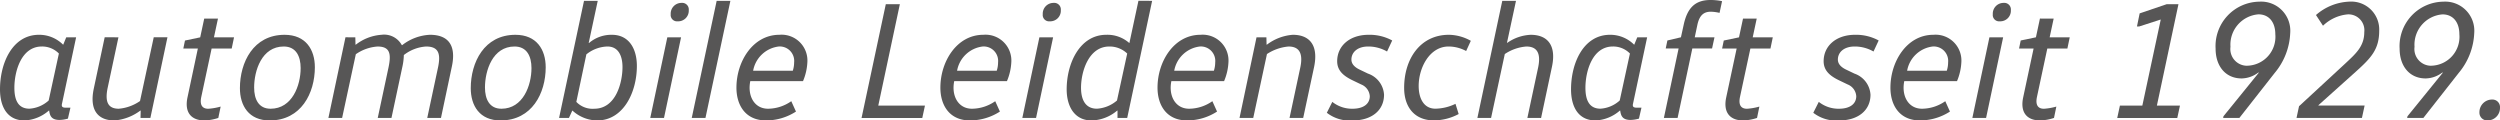
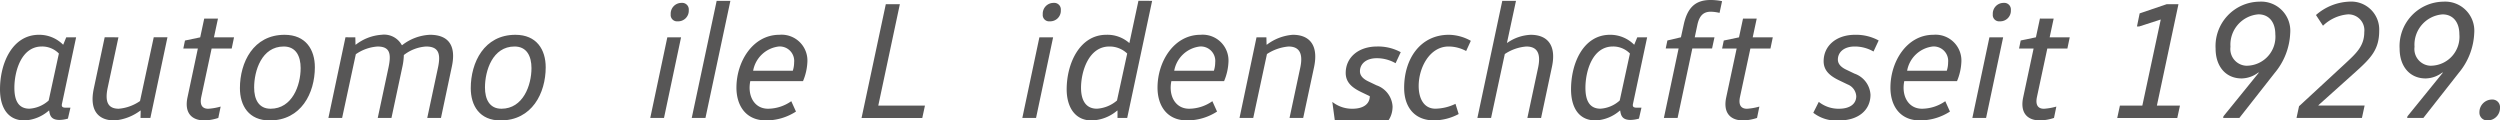
<svg xmlns="http://www.w3.org/2000/svg" width="242.31" height="11.674" viewBox="0 0 242.31 11.674">
  <defs>
    <style>.a{fill:#575656;}</style>
  </defs>
  <path class="a" d="M6.583,17.857a3.049,3.049,0,0,1-.811.13c-.762,0-.941-.373-1.005-.908H4.734a3.855,3.855,0,0,1-2.351.957C.665,18.036,0,16.657,0,15.02c0-2.545,1.2-5.286,3.778-5.286a3.267,3.267,0,0,1,2.335.957h.016l.292-.713h.957l-1.362,6.4c-.065.275-.032.422.373.422h.438ZM5.707,11.55a2.261,2.261,0,0,0-1.654-.681c-1.994,0-2.659,2.416-2.659,4,0,1.1.308,2.027,1.459,2.027a3.069,3.069,0,0,0,1.865-.794Z" transform="translate(0 -6.362)" />
  <path class="a" d="M28.413,10.437,27.375,15.3c-.292,1.362,0,2.059,1.07,2.059a4.234,4.234,0,0,0,2.059-.746l1.33-6.177h1.329l-1.654,7.815h-.956l.016-.713h-.032a4.836,4.836,0,0,1-2.5.957c-1.589,0-2.465-.973-2.011-3.1l1.054-4.961Z" transform="translate(-16.933 -6.821)" />
  <path class="a" d="M54.65,5.194,54.261,7.01h1.946L55.98,8.1H54.034l-1.005,4.7c-.178.859.178,1.135.681,1.135a5.72,5.72,0,0,0,1.2-.211l-.227,1.1a4.65,4.65,0,0,1-1.346.243c-1.184,0-1.978-.681-1.637-2.254L52.7,8.1h-1.41l.162-.778,1.476-.308.389-1.816Z" transform="translate(-33.523 -3.394)" />
  <path class="a" d="M70,18.036c-2.026,0-2.886-1.427-2.886-3.129,0-2.5,1.3-5.172,4.329-5.172,2.059,0,2.935,1.443,2.935,3.146C74.376,15.393,73.046,18.036,70,18.036Zm.081-1.135c2.108,0,2.919-2.27,2.919-3.94,0-1.151-.454-2.092-1.638-2.092-2.14,0-2.87,2.351-2.87,3.973C68.49,15.977,68.928,16.9,70.079,16.9Z" transform="translate(-43.86 -6.362)" />
  <path class="a" d="M94.48,9.978l.016.713h.032a4.559,4.559,0,0,1,2.481-.957,1.949,1.949,0,0,1,1.978,1.005h.033a4.7,4.7,0,0,1,2.691-1.005c1.735,0,2.578.973,2.124,3.081l-1.054,4.978h-1.33l1.038-4.864c.292-1.362.065-2.059-1.151-2.059a3.9,3.9,0,0,0-2.156.827,5.974,5.974,0,0,1-.114,1.006l-1.086,5.091h-1.33l1.038-4.864c.292-1.362.146-2.059-1.054-2.059a4.176,4.176,0,0,0-2.108.746L93.2,17.792h-1.33l1.654-7.815Z" transform="translate(-60.04 -6.362)" />
  <path class="a" d="M134.583,18.036c-2.026,0-2.886-1.427-2.886-3.129,0-2.5,1.3-5.172,4.329-5.172,2.059,0,2.935,1.443,2.935,3.146C138.961,15.393,137.631,18.036,134.583,18.036Zm.081-1.135c2.108,0,2.918-2.27,2.918-3.94,0-1.151-.454-2.092-1.638-2.092-2.14,0-2.87,2.351-2.87,3.973C133.075,15.977,133.513,16.9,134.664,16.9Z" transform="translate(-86.069 -6.362)" />
-   <path class="a" d="M160.153.234l-.876,4.086h.032a3.333,3.333,0,0,1,2.221-.794c1.67,0,2.416,1.378,2.416,3.016,0,2.546-1.3,5.286-3.859,5.286a3.618,3.618,0,0,1-2.384-.957h-.016l-.324.713h-.957L158.823.234Zm-2.075,9.793a2.171,2.171,0,0,0,1.735.665c2.124,0,2.74-2.578,2.74-4.037,0-1.07-.389-1.995-1.459-1.995a3.39,3.39,0,0,0-2.043.762Z" transform="translate(-102.218 -0.153)" />
  <path class="a" d="M181.914,11.951l1.654-7.815H184.9l-1.654,7.815ZM184.946.8a.639.639,0,0,1,.7.7,1.026,1.026,0,0,1-1.07,1.086.615.615,0,0,1-.681-.681A1.044,1.044,0,0,1,184.946.8Z" transform="translate(-118.888 -0.52)" />
  <path class="a" d="M193.521,11.584,195.936.234h1.33l-2.416,11.35Z" transform="translate(-126.474 -0.153)" />
  <path class="a" d="M207.362,14.225c-.291,1.427.389,2.675,1.719,2.675a3.966,3.966,0,0,0,2.254-.73l.454,1.005a5.355,5.355,0,0,1-2.9.859c-1.994,0-2.87-1.475-2.87-3.178,0-2.529,1.589-5.123,4.167-5.123a2.505,2.505,0,0,1,2.708,2.675,5.354,5.354,0,0,1-.421,1.816Zm4.119-1.005a2.6,2.6,0,0,0,.13-.811,1.4,1.4,0,0,0-1.492-1.54,2.869,2.869,0,0,0-2.481,2.351Z" transform="translate(-134.641 -6.362)" />
  <path class="a" d="M244.736,1.17,242.644,11h4.524l-.259,1.2h-5.886L243.374,1.17Z" transform="translate(-157.518 -0.765)" />
-   <path class="a" d="M264.413,14.225c-.292,1.427.389,2.675,1.719,2.675a3.966,3.966,0,0,0,2.254-.73l.454,1.005a5.356,5.356,0,0,1-2.9.859c-1.994,0-2.87-1.475-2.87-3.178,0-2.529,1.589-5.123,4.167-5.123a2.505,2.505,0,0,1,2.708,2.675,5.346,5.346,0,0,1-.422,1.816Zm4.119-1.005a2.594,2.594,0,0,0,.13-.811,1.4,1.4,0,0,0-1.492-1.54,2.869,2.869,0,0,0-2.481,2.351Z" transform="translate(-171.925 -6.362)" />
  <path class="a" d="M286,11.951l1.654-7.815h1.33l-1.654,7.815ZM289.031.8a.639.639,0,0,1,.7.7,1.026,1.026,0,0,1-1.07,1.086.615.615,0,0,1-.681-.681A1.044,1.044,0,0,1,289.031.8Z" transform="translate(-186.912 -0.52)" />
  <path class="a" d="M306.686.234l-2.416,11.35h-.94V10.87H303.3a3.984,3.984,0,0,1-2.481.957c-1.67,0-2.416-1.378-2.416-3.016,0-2.513,1.265-5.286,3.843-5.286a3.193,3.193,0,0,1,2.221.794h.016l.876-4.086ZM304.27,5.342a2.459,2.459,0,0,0-1.735-.681c-1.995,0-2.74,2.416-2.74,4,0,1.1.389,2.027,1.54,2.027a3.283,3.283,0,0,0,1.945-.794Z" transform="translate(-195.017 -0.153)" />
  <path class="a" d="M325.16,14.225c-.292,1.427.389,2.675,1.719,2.675a3.966,3.966,0,0,0,2.254-.73l.454,1.005a5.355,5.355,0,0,1-2.9.859c-1.994,0-2.87-1.475-2.87-3.178,0-2.529,1.589-5.123,4.167-5.123a2.505,2.505,0,0,1,2.708,2.675,5.346,5.346,0,0,1-.422,1.816Zm4.119-1.005a2.6,2.6,0,0,0,.13-.811,1.4,1.4,0,0,0-1.492-1.54,2.869,2.869,0,0,0-2.481,2.351Z" transform="translate(-211.626 -6.362)" />
  <path class="a" d="M349.358,9.978l.016.713h.032a4.731,4.731,0,0,1,2.513-.957c1.589,0,2.513.973,2.059,3.13l-1.054,4.929H351.6l1.038-4.864c.292-1.362-.065-2.059-1.135-2.059a4.518,4.518,0,0,0-2.092.73l-1.329,6.194h-1.33L348.4,9.978Z" transform="translate(-226.613 -6.362)" />
-   <path class="a" d="M371.713,16.236a3.062,3.062,0,0,0,1.946.665c1.118,0,1.686-.5,1.686-1.216a1.315,1.315,0,0,0-.827-1.135l-.81-.389c-.843-.405-1.524-.908-1.524-1.865,0-1.475,1.2-2.562,3.048-2.562a4.584,4.584,0,0,1,2.286.551l-.5,1.07a3.636,3.636,0,0,0-1.816-.486c-1.1,0-1.637.6-1.637,1.265,0,.405.276.73.827.989l.778.373a2.308,2.308,0,0,1,1.557,2.043c0,1.508-1.183,2.5-3.064,2.5a3.623,3.623,0,0,1-2.481-.746Z" transform="translate(-242.58 -6.362)" />
+   <path class="a" d="M371.713,16.236a3.062,3.062,0,0,0,1.946.665c1.118,0,1.686-.5,1.686-1.216l-.81-.389c-.843-.405-1.524-.908-1.524-1.865,0-1.475,1.2-2.562,3.048-2.562a4.584,4.584,0,0,1,2.286.551l-.5,1.07a3.636,3.636,0,0,0-1.816-.486c-1.1,0-1.637.6-1.637,1.265,0,.405.276.73.827.989l.778.373a2.308,2.308,0,0,1,1.557,2.043c0,1.508-1.183,2.5-3.064,2.5a3.623,3.623,0,0,1-2.481-.746Z" transform="translate(-242.58 -6.362)" />
  <path class="a" d="M397.144,9.734a4.453,4.453,0,0,1,2.124.584l-.454.989a3.6,3.6,0,0,0-1.7-.438c-1.832,0-2.9,2.043-2.9,3.827,0,1.184.486,2.2,1.621,2.2a4.646,4.646,0,0,0,1.946-.47l.308.989a5.2,5.2,0,0,1-2.383.616c-1.93,0-2.9-1.33-2.9-3.146C392.8,12.069,394.372,9.734,397.144,9.734Z" transform="translate(-256.71 -6.362)" />
  <path class="a" d="M418.145,11.584l1.038-4.864c.292-1.362-.065-2.059-1.135-2.059a4.343,4.343,0,0,0-2.091.73l-1.33,6.194H413.3L415.713.234h1.329l-.875,4.07h.032a4.257,4.257,0,0,1,2.27-.778c1.589,0,2.513.973,2.059,3.1l-1.054,4.961Z" transform="translate(-270.106 -0.153)" />
  <path class="a" d="M446.089,17.857a3.048,3.048,0,0,1-.811.13c-.762,0-.941-.373-1.005-.908h-.033a3.855,3.855,0,0,1-2.351.957c-1.719,0-2.383-1.378-2.383-3.016,0-2.545,1.2-5.286,3.778-5.286a3.266,3.266,0,0,1,2.334.957h.016l.292-.713h.957l-1.362,6.4c-.065.275-.033.422.373.422h.438Zm-.875-6.307a2.261,2.261,0,0,0-1.654-.681c-1.994,0-2.659,2.416-2.659,4,0,1.1.308,2.027,1.459,2.027a3.069,3.069,0,0,0,1.865-.794Z" transform="translate(-287.235 -6.362)" />
  <path class="a" d="M465.48,11.431,466.907,4.7h-1.249l.162-.778,1.313-.308.26-1.184C467.75.746,468.528,0,470,0a5.416,5.416,0,0,1,1.119.114l-.244,1.135a3.911,3.911,0,0,0-.843-.114c-.681,0-1.1.341-1.3,1.249l-.26,1.232h1.913L470.15,4.7h-1.913l-1.427,6.729Z" transform="translate(-304.21)" />
  <path class="a" d="M485.124,5.194l-.389,1.816h1.946L486.454,8.1h-1.946L483.5,12.8c-.178.859.178,1.135.681,1.135a5.724,5.724,0,0,0,1.2-.211l-.227,1.1a4.652,4.652,0,0,1-1.346.243c-1.184,0-1.978-.681-1.637-2.254L483.178,8.1h-1.41l.162-.778,1.476-.308.389-1.816Z" transform="translate(-314.855 -3.394)" />
  <path class="a" d="M507.808,16.236a3.063,3.063,0,0,0,1.946.665c1.118,0,1.686-.5,1.686-1.216a1.315,1.315,0,0,0-.827-1.135l-.811-.389c-.843-.405-1.524-.908-1.524-1.865,0-1.475,1.2-2.562,3.048-2.562a4.584,4.584,0,0,1,2.286.551l-.5,1.07a3.636,3.636,0,0,0-1.816-.486c-1.1,0-1.638.6-1.638,1.265,0,.405.276.73.827.989l.778.373a2.307,2.307,0,0,1,1.557,2.043c0,1.508-1.184,2.5-3.064,2.5a3.625,3.625,0,0,1-2.481-.746Z" transform="translate(-331.524 -6.362)" />
  <path class="a" d="M530.194,14.225c-.291,1.427.389,2.675,1.719,2.675a3.966,3.966,0,0,0,2.254-.73l.454,1.005a5.355,5.355,0,0,1-2.9.859c-1.994,0-2.87-1.475-2.87-3.178,0-2.529,1.589-5.123,4.167-5.123a2.505,2.505,0,0,1,2.708,2.675,5.353,5.353,0,0,1-.421,1.816Zm4.119-1.005a2.6,2.6,0,0,0,.13-.811,1.4,1.4,0,0,0-1.492-1.54,2.869,2.869,0,0,0-2.481,2.351Z" transform="translate(-345.624 -6.362)" />
  <path class="a" d="M551.78,11.951l1.654-7.815h1.33l-1.654,7.815ZM554.812.8a.639.639,0,0,1,.7.7,1.026,1.026,0,0,1-1.07,1.086.615.615,0,0,1-.681-.681A1.044,1.044,0,0,1,554.812.8Z" transform="translate(-360.611 -0.52)" />
  <path class="a" d="M568.195,5.194l-.389,1.816h1.946L569.524,8.1h-1.946l-1.005,4.7c-.178.859.178,1.135.681,1.135a5.72,5.72,0,0,0,1.2-.211l-.227,1.1a4.65,4.65,0,0,1-1.346.243c-1.184,0-1.978-.681-1.637-2.254L566.249,8.1h-1.41L565,7.318l1.475-.308.389-1.816Z" transform="translate(-369.145 -3.394)" />
  <path class="a" d="M594.223,3.327l.26-1.265,2.626-.892h1.135L596.153,11h2.237l-.26,1.2h-5.82l.26-1.2h2.173l1.784-8.334h-.033l-2.059.665Z" transform="translate(-387.099 -0.765)" />
  <path class="a" d="M620.59,11.574l3.421-4.216-.032-.032a2.75,2.75,0,0,1-1.621.583c-1.573,0-2.53-1.2-2.53-2.886A4.305,4.305,0,0,1,624.076.468,2.819,2.819,0,0,1,627.06,3.5a6.415,6.415,0,0,1-1.491,3.859l-3.437,4.378h-1.573Zm2.335-4.9a2.8,2.8,0,0,0,2.691-3.048c0-1.135-.584-1.93-1.638-1.93a2.945,2.945,0,0,0-2.708,3.146A1.62,1.62,0,0,0,622.925,6.678Z" transform="translate(-405.083 -0.306)" />
  <path class="a" d="M644.6,10.537h4.475l-.26,1.2h-6.34l.243-1.135,4.459-4.118c1.021-.957,1.865-1.67,1.865-3.064A1.541,1.541,0,0,0,647.425,1.7a3.964,3.964,0,0,0-2.384,1.1l-.681-1.038a5.209,5.209,0,0,1,3.308-1.3,2.707,2.707,0,0,1,2.821,2.821c0,1.816-.794,2.643-2.27,3.973L644.6,10.5Z" transform="translate(-419.887 -0.306)" />
  <path class="a" d="M672.071,11.574l3.421-4.216-.033-.032a2.75,2.75,0,0,1-1.621.583c-1.573,0-2.529-1.2-2.529-2.886A4.305,4.305,0,0,1,675.557.468,2.82,2.82,0,0,1,678.541,3.5a6.416,6.416,0,0,1-1.492,3.859l-3.438,4.378h-1.573Zm2.335-4.9A2.8,2.8,0,0,0,677.1,3.63c0-1.135-.584-1.93-1.638-1.93a2.945,2.945,0,0,0-2.708,3.146A1.62,1.62,0,0,0,674.406,6.678Z" transform="translate(-438.728 -0.306)" />
  <path class="a" d="M694.849,27.846a.736.736,0,0,1,.778.794,1.208,1.208,0,0,1-1.216,1.232.758.758,0,0,1-.778-.811A1.225,1.225,0,0,1,694.849,27.846Z" transform="translate(-453.317 -18.198)" />
</svg>